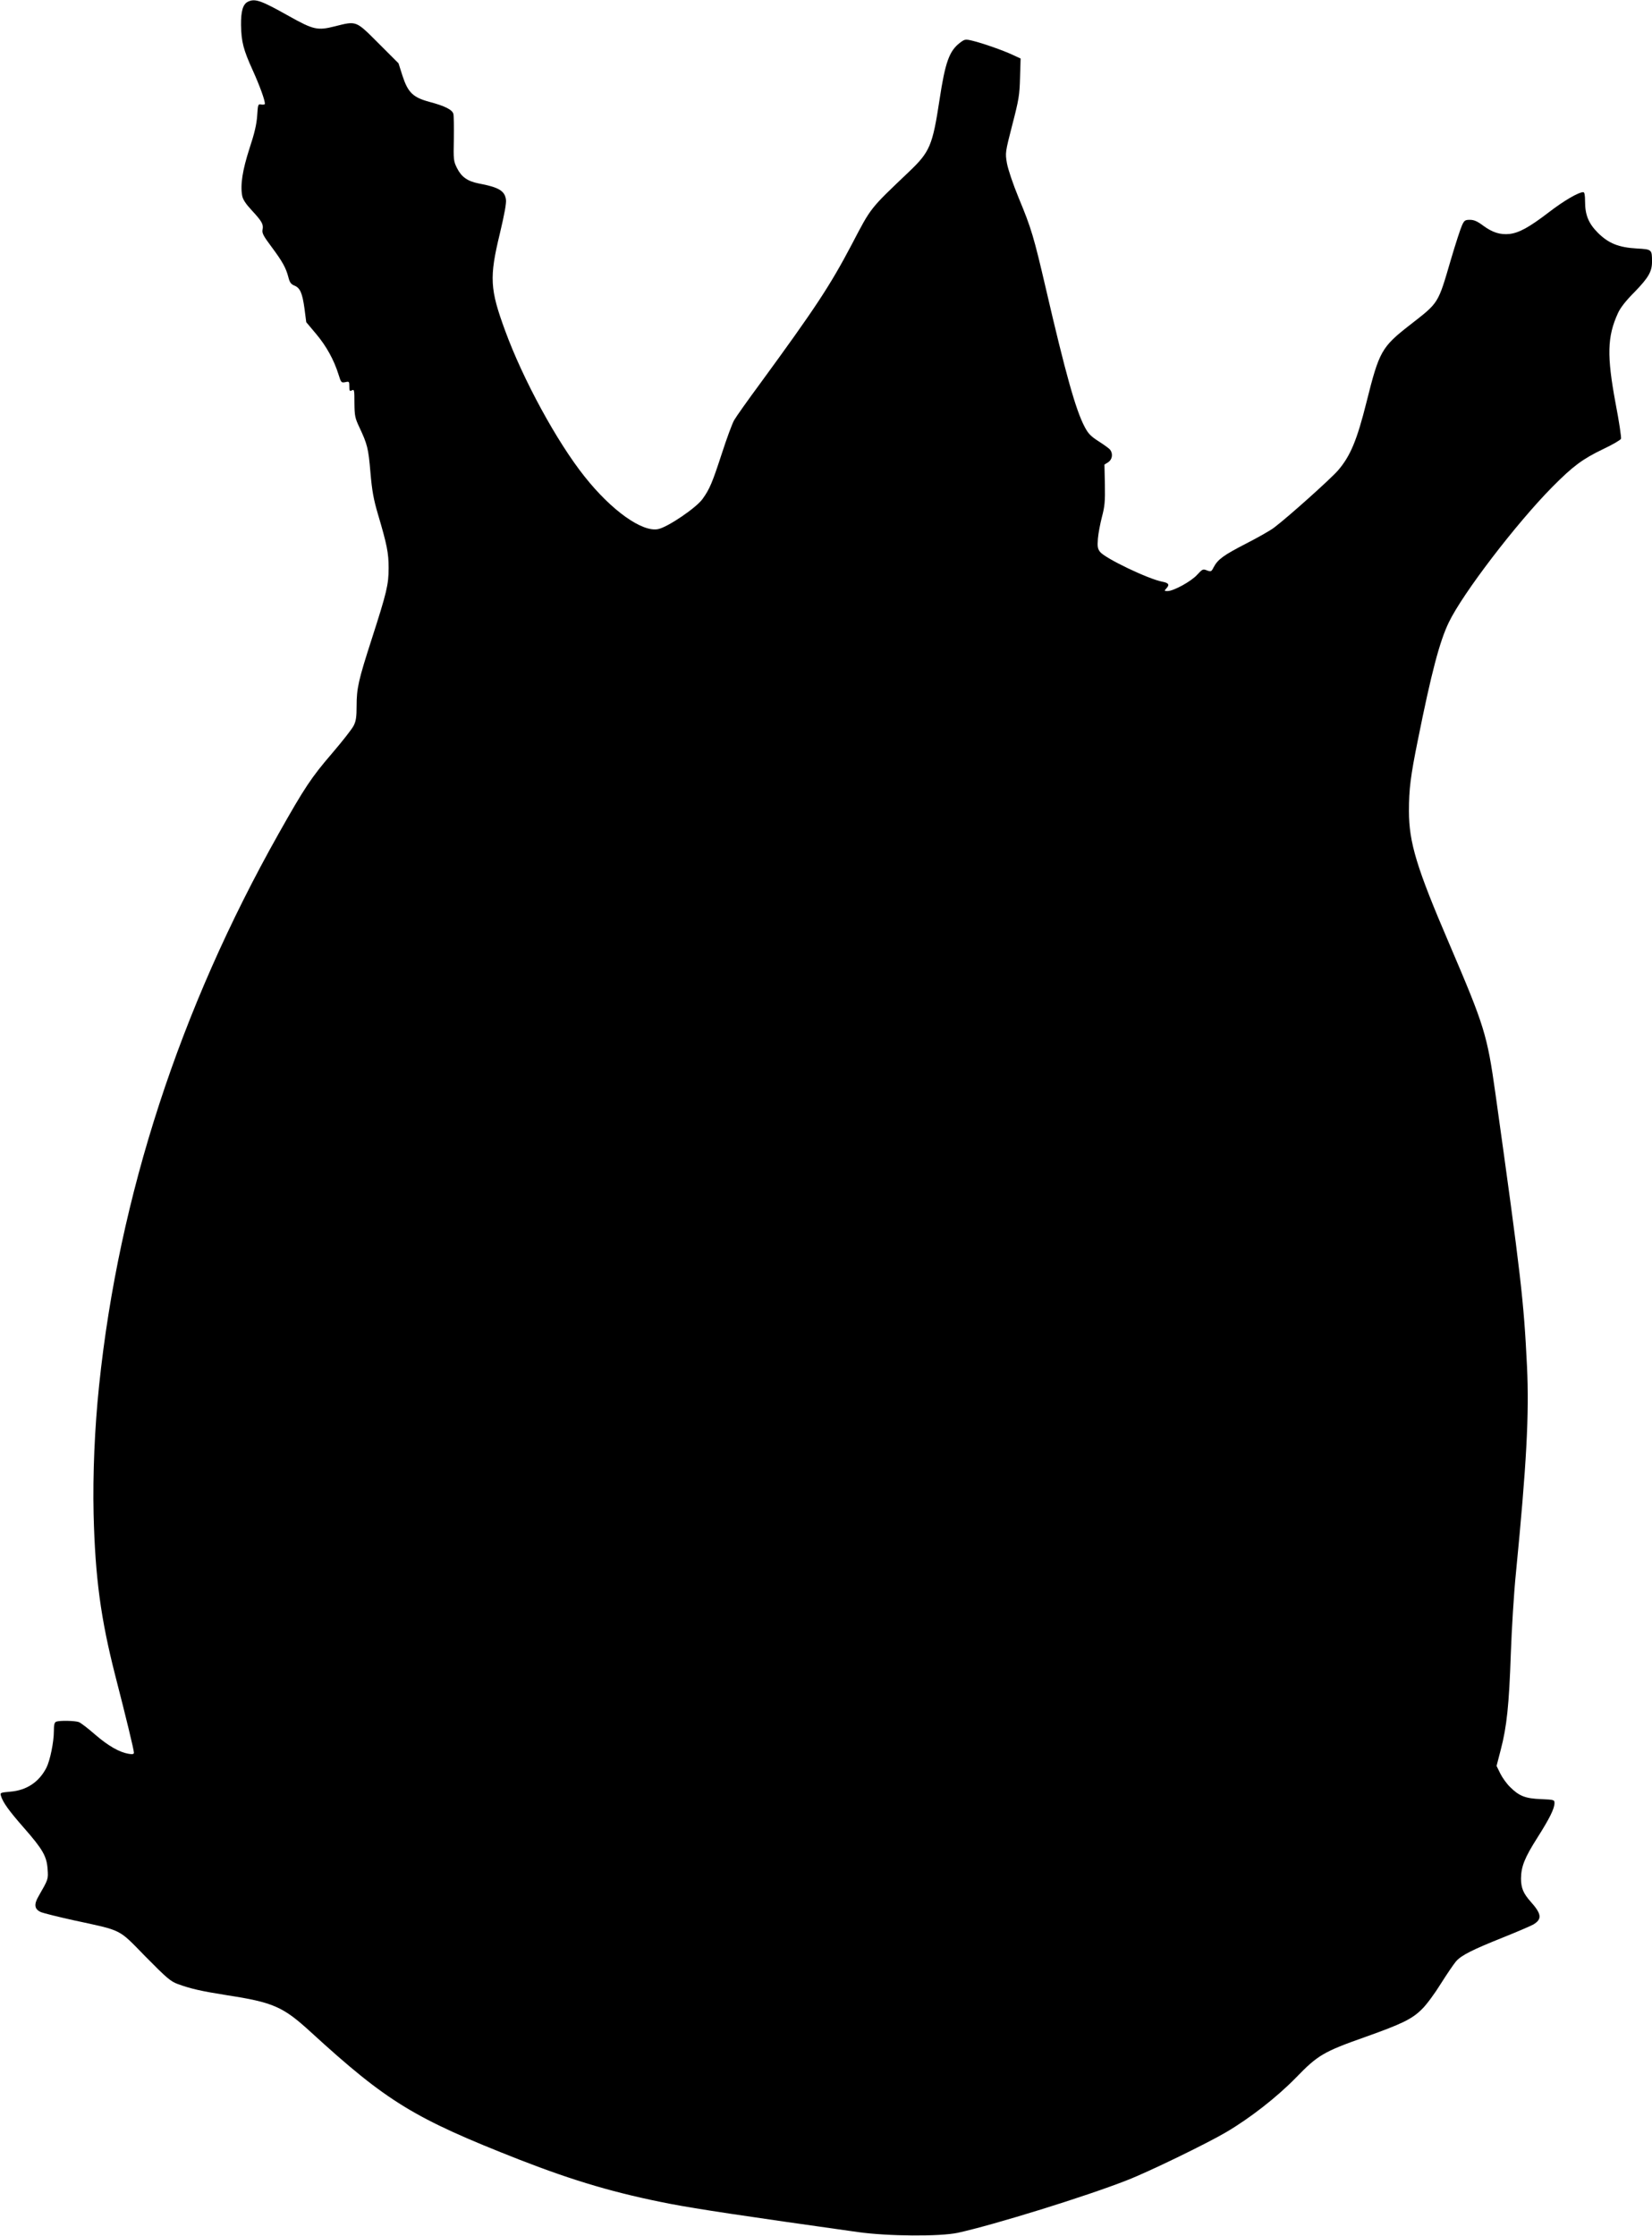
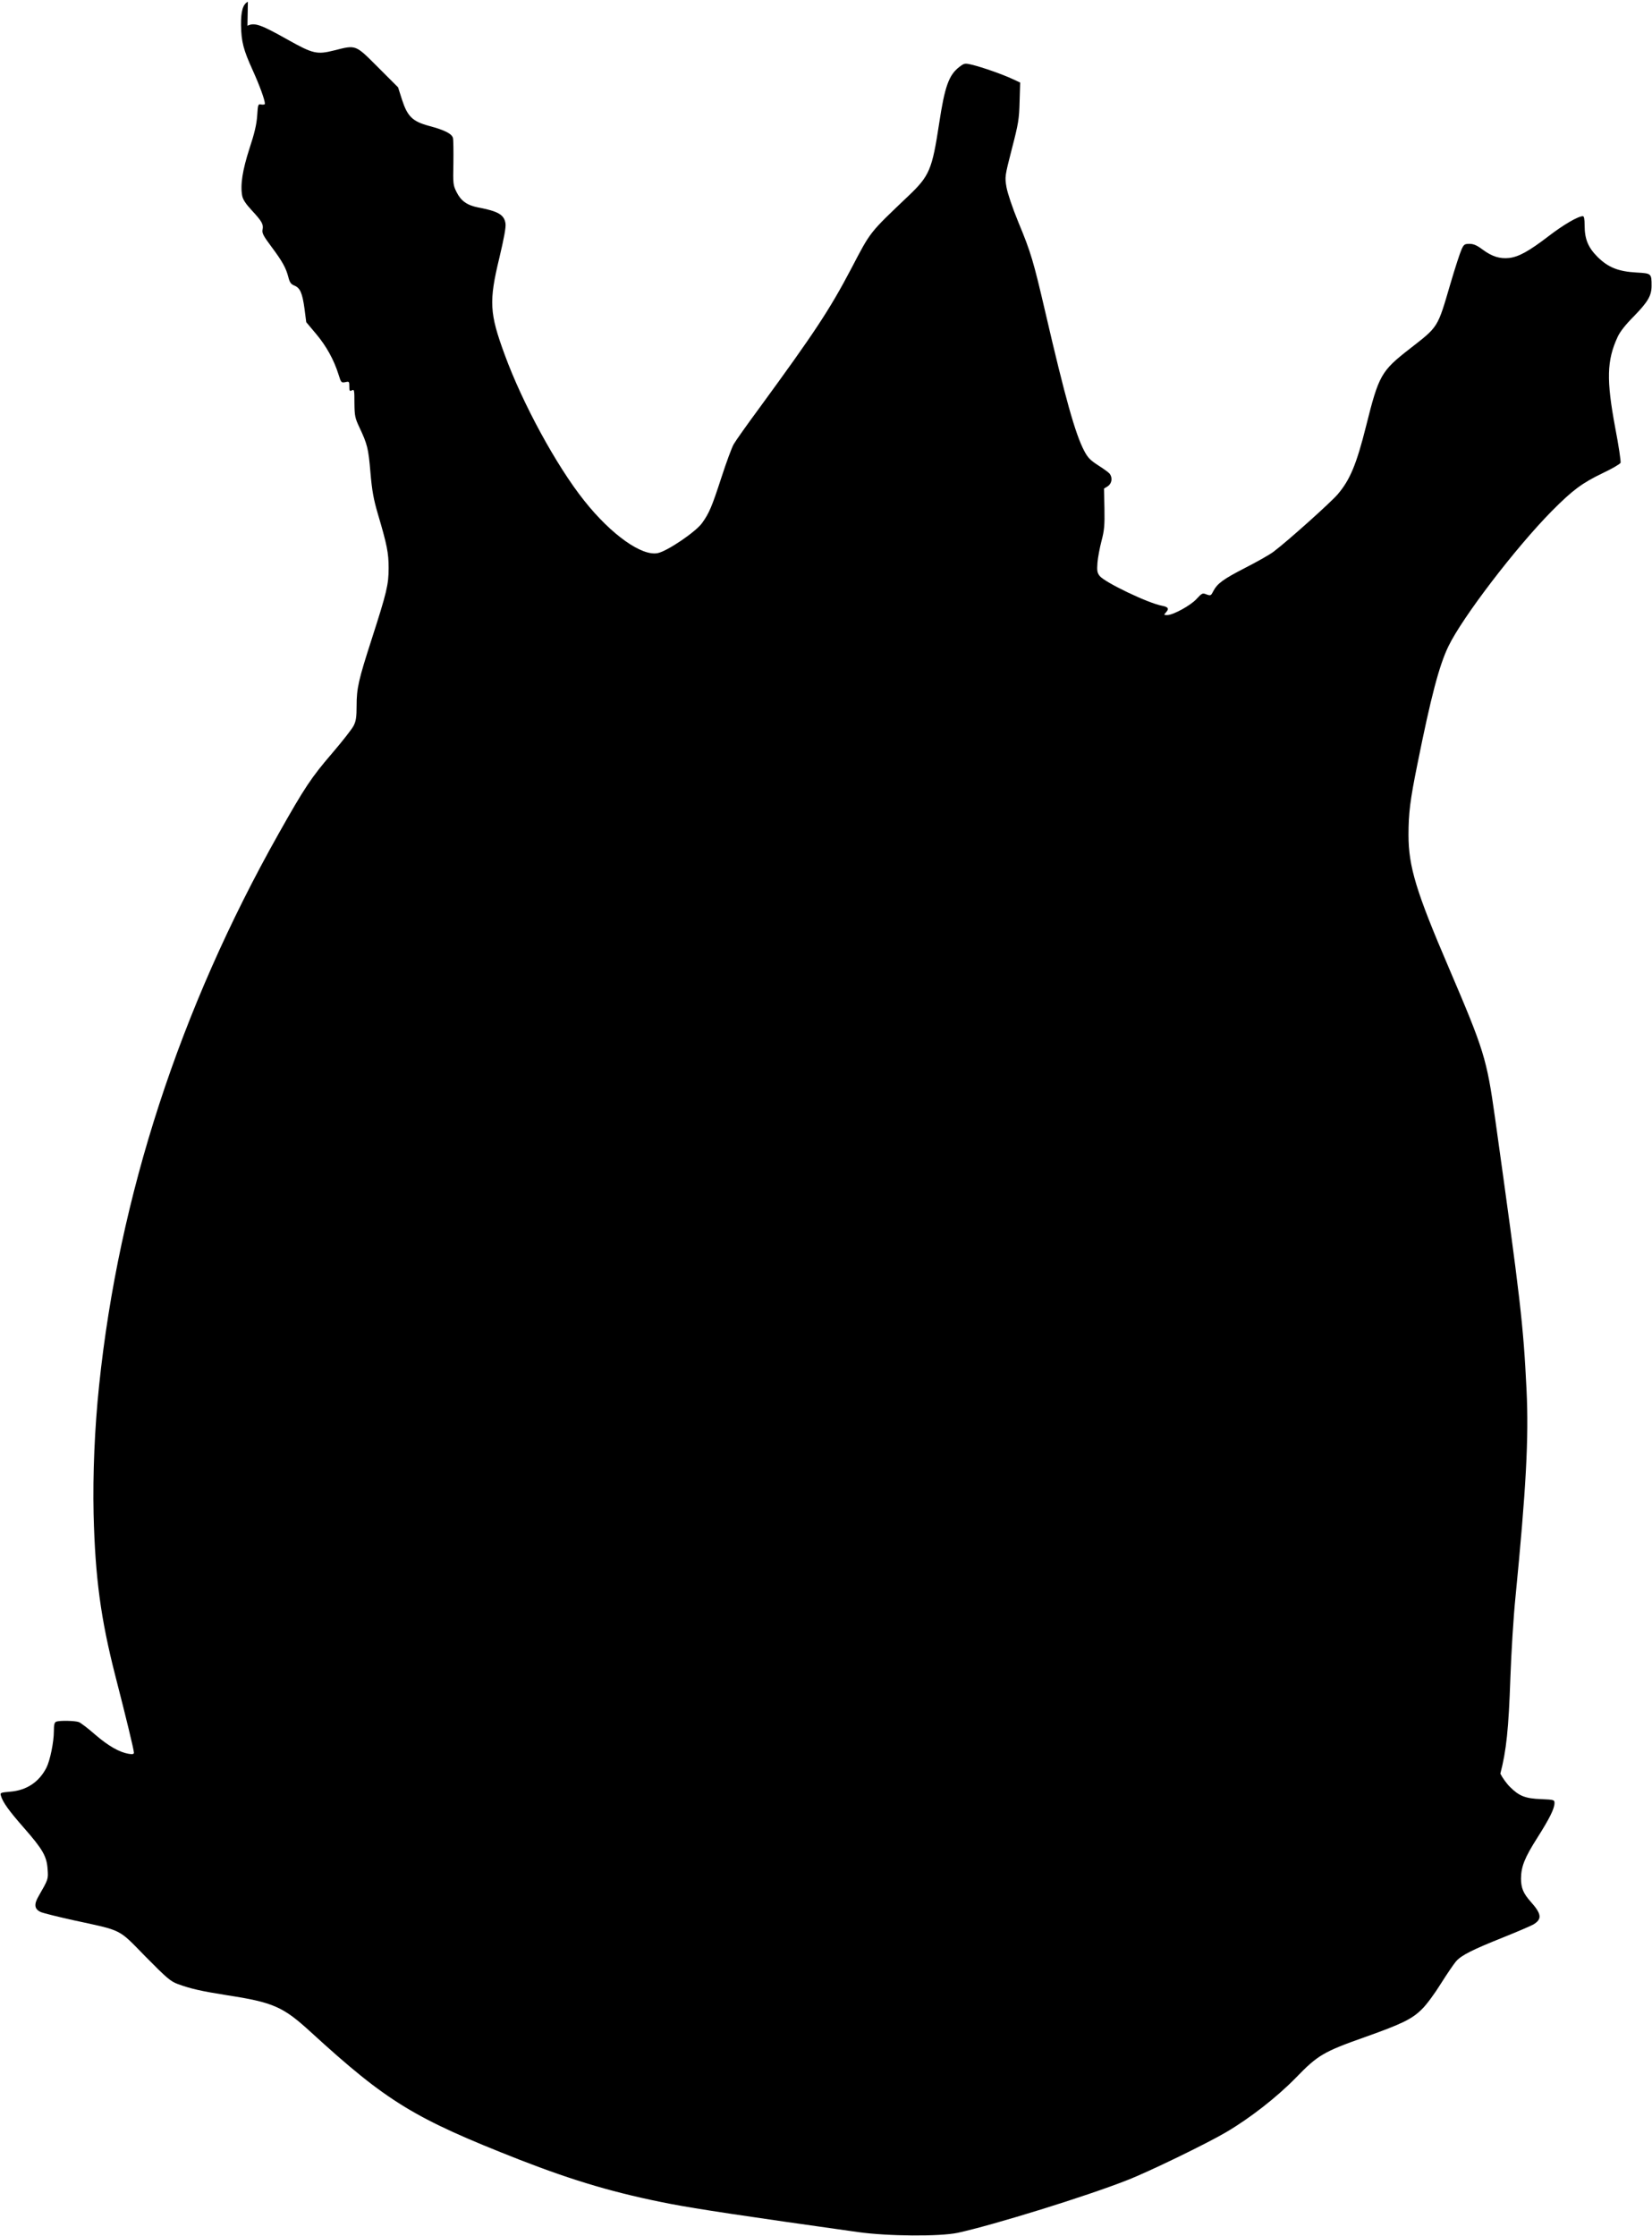
<svg xmlns="http://www.w3.org/2000/svg" version="1.0" width="1135pt" height="1536pt" viewBox="0 0 1135 1536" preserveAspectRatio="xMidYMid meet">
  <g transform="translate(0,1536) scale(0.1,-0.1)" fill="#000000" stroke="none">
-     <path d="M1703 15348 c-34 -17 -48 -64 -47 -160 2 -115 16 -169 80 -310 48 -106 84 -205 84 -231 0 -5 -11 -7 -24 -5 -23 5 -24 2 -29 -76 -4 -59 -18 -121 -53 -226 -48 -149 -64 -250 -50 -325 5 -26 25 -56 65 -99 71 -77 82 -96 75 -133 -5 -24 5 -43 61 -118 76 -102 99 -144 116 -208 9 -36 17 -48 40 -58 41 -16 56 -51 71 -159 l12 -93 68 -81 c70 -83 122 -177 154 -279 17 -55 19 -57 46 -52 27 6 28 5 28 -30 0 -31 2 -34 18 -26 16 8 17 1 17 -87 1 -89 4 -103 34 -167 55 -117 62 -144 76 -310 11 -128 22 -186 51 -285 63 -212 74 -269 74 -371 0 -115 -13 -168 -116 -488 -91 -282 -104 -338 -104 -460 0 -74 -4 -104 -20 -135 -11 -23 -78 -108 -149 -191 -141 -164 -188 -234 -366 -550 -680 -1207 -1098 -2488 -1234 -3790 -31 -296 -44 -612 -38 -885 11 -438 49 -718 149 -1110 74 -287 128 -510 128 -529 0 -10 -9 -12 -35 -8 -65 11 -139 53 -230 131 -49 43 -100 82 -113 87 -26 10 -132 12 -156 3 -12 -5 -16 -21 -16 -65 0 -75 -26 -201 -51 -251 -51 -99 -136 -156 -250 -165 -65 -6 -69 -7 -63 -27 13 -46 57 -106 158 -221 130 -148 157 -196 163 -284 5 -69 5 -69 -61 -184 -35 -59 -30 -92 17 -112 18 -7 118 -32 222 -55 341 -74 304 -55 495 -250 146 -148 172 -170 221 -188 90 -33 162 -49 338 -77 319 -49 386 -79 575 -252 527 -482 710 -593 1433 -877 380 -148 665 -232 1043 -305 185 -35 487 -81 1285 -193 208 -29 561 -31 685 -5 247 54 884 251 1165 362 145 56 548 252 677 328 167 98 352 243 481 375 151 156 190 179 479 281 253 90 320 123 388 191 31 30 89 109 129 174 41 65 88 134 104 153 37 43 114 81 329 167 92 37 183 76 203 87 61 37 57 72 -19 157 -50 56 -66 94 -66 159 1 82 24 141 113 281 83 131 117 199 117 237 0 22 -3 23 -92 27 -108 4 -151 21 -213 83 -23 22 -53 64 -67 92 l-26 53 29 112 c41 156 57 307 69 660 6 167 21 416 35 553 73 746 92 1091 76 1422 -22 449 -41 615 -217 1873 -57 404 -74 459 -316 1025 -225 524 -278 697 -278 915 0 148 11 239 61 485 93 464 150 680 213 810 95 198 463 679 711 930 143 144 206 191 349 260 64 30 120 63 123 71 3 9 -13 118 -37 242 -61 328 -58 460 16 621 16 36 54 85 114 145 95 98 120 140 120 208 0 85 -1 85 -103 91 -126 7 -195 35 -268 107 -65 65 -89 123 -89 217 0 44 -4 63 -12 63 -33 0 -134 -59 -238 -139 -132 -101 -202 -140 -268 -148 -65 -7 -118 10 -182 57 -40 30 -63 40 -91 40 -33 0 -39 -4 -54 -37 -10 -21 -45 -128 -77 -237 -90 -307 -81 -292 -281 -448 -195 -152 -211 -180 -298 -528 -66 -264 -111 -372 -196 -471 -46 -54 -340 -318 -438 -392 -25 -20 -114 -70 -196 -112 -153 -79 -192 -107 -221 -162 -15 -30 -18 -31 -46 -21 -27 11 -31 9 -67 -30 -40 -45 -162 -112 -203 -112 -24 0 -24 1 -8 19 23 25 15 37 -27 45 -97 18 -393 160 -429 205 -17 22 -19 36 -15 91 3 36 16 104 28 150 19 72 22 106 20 222 l-3 137 26 16 c28 19 34 58 13 86 -7 9 -42 34 -78 57 -54 35 -72 52 -97 100 -61 115 -131 365 -267 952 -82 352 -99 411 -186 620 -41 100 -73 196 -81 239 -12 71 -12 73 37 264 45 173 50 205 53 323 l4 132 -54 25 c-66 31 -206 80 -276 97 -50 12 -54 11 -87 -14 -73 -56 -101 -133 -140 -391 -48 -315 -66 -358 -210 -495 -272 -259 -258 -241 -393 -499 -150 -285 -252 -439 -630 -956 -85 -115 -165 -228 -178 -251 -13 -22 -51 -125 -85 -230 -65 -199 -83 -243 -132 -311 -42 -60 -238 -193 -304 -207 -109 -24 -321 126 -507 361 -189 237 -423 666 -546 1003 -104 283 -109 364 -36 665 32 135 46 211 42 235 -9 60 -50 84 -188 110 -76 15 -118 45 -148 105 -24 48 -25 57 -22 200 1 83 0 160 -3 172 -7 29 -58 55 -164 83 -114 31 -148 64 -186 180 l-27 85 -138 138 c-157 157 -149 154 -300 116 -119 -30 -146 -24 -316 71 -190 107 -232 122 -281 98z" />
+     <path d="M1703 15348 c-34 -17 -48 -64 -47 -160 2 -115 16 -169 80 -310 48 -106 84 -205 84 -231 0 -5 -11 -7 -24 -5 -23 5 -24 2 -29 -76 -4 -59 -18 -121 -53 -226 -48 -149 -64 -250 -50 -325 5 -26 25 -56 65 -99 71 -77 82 -96 75 -133 -5 -24 5 -43 61 -118 76 -102 99 -144 116 -208 9 -36 17 -48 40 -58 41 -16 56 -51 71 -159 l12 -93 68 -81 c70 -83 122 -177 154 -279 17 -55 19 -57 46 -52 27 6 28 5 28 -30 0 -31 2 -34 18 -26 16 8 17 1 17 -87 1 -89 4 -103 34 -167 55 -117 62 -144 76 -310 11 -128 22 -186 51 -285 63 -212 74 -269 74 -371 0 -115 -13 -168 -116 -488 -91 -282 -104 -338 -104 -460 0 -74 -4 -104 -20 -135 -11 -23 -78 -108 -149 -191 -141 -164 -188 -234 -366 -550 -680 -1207 -1098 -2488 -1234 -3790 -31 -296 -44 -612 -38 -885 11 -438 49 -718 149 -1110 74 -287 128 -510 128 -529 0 -10 -9 -12 -35 -8 -65 11 -139 53 -230 131 -49 43 -100 82 -113 87 -26 10 -132 12 -156 3 -12 -5 -16 -21 -16 -65 0 -75 -26 -201 -51 -251 -51 -99 -136 -156 -250 -165 -65 -6 -69 -7 -63 -27 13 -46 57 -106 158 -221 130 -148 157 -196 163 -284 5 -69 5 -69 -61 -184 -35 -59 -30 -92 17 -112 18 -7 118 -32 222 -55 341 -74 304 -55 495 -250 146 -148 172 -170 221 -188 90 -33 162 -49 338 -77 319 -49 386 -79 575 -252 527 -482 710 -593 1433 -877 380 -148 665 -232 1043 -305 185 -35 487 -81 1285 -193 208 -29 561 -31 685 -5 247 54 884 251 1165 362 145 56 548 252 677 328 167 98 352 243 481 375 151 156 190 179 479 281 253 90 320 123 388 191 31 30 89 109 129 174 41 65 88 134 104 153 37 43 114 81 329 167 92 37 183 76 203 87 61 37 57 72 -19 157 -50 56 -66 94 -66 159 1 82 24 141 113 281 83 131 117 199 117 237 0 22 -3 23 -92 27 -108 4 -151 21 -213 83 -23 22 -53 64 -67 92 c41 156 57 307 69 660 6 167 21 416 35 553 73 746 92 1091 76 1422 -22 449 -41 615 -217 1873 -57 404 -74 459 -316 1025 -225 524 -278 697 -278 915 0 148 11 239 61 485 93 464 150 680 213 810 95 198 463 679 711 930 143 144 206 191 349 260 64 30 120 63 123 71 3 9 -13 118 -37 242 -61 328 -58 460 16 621 16 36 54 85 114 145 95 98 120 140 120 208 0 85 -1 85 -103 91 -126 7 -195 35 -268 107 -65 65 -89 123 -89 217 0 44 -4 63 -12 63 -33 0 -134 -59 -238 -139 -132 -101 -202 -140 -268 -148 -65 -7 -118 10 -182 57 -40 30 -63 40 -91 40 -33 0 -39 -4 -54 -37 -10 -21 -45 -128 -77 -237 -90 -307 -81 -292 -281 -448 -195 -152 -211 -180 -298 -528 -66 -264 -111 -372 -196 -471 -46 -54 -340 -318 -438 -392 -25 -20 -114 -70 -196 -112 -153 -79 -192 -107 -221 -162 -15 -30 -18 -31 -46 -21 -27 11 -31 9 -67 -30 -40 -45 -162 -112 -203 -112 -24 0 -24 1 -8 19 23 25 15 37 -27 45 -97 18 -393 160 -429 205 -17 22 -19 36 -15 91 3 36 16 104 28 150 19 72 22 106 20 222 l-3 137 26 16 c28 19 34 58 13 86 -7 9 -42 34 -78 57 -54 35 -72 52 -97 100 -61 115 -131 365 -267 952 -82 352 -99 411 -186 620 -41 100 -73 196 -81 239 -12 71 -12 73 37 264 45 173 50 205 53 323 l4 132 -54 25 c-66 31 -206 80 -276 97 -50 12 -54 11 -87 -14 -73 -56 -101 -133 -140 -391 -48 -315 -66 -358 -210 -495 -272 -259 -258 -241 -393 -499 -150 -285 -252 -439 -630 -956 -85 -115 -165 -228 -178 -251 -13 -22 -51 -125 -85 -230 -65 -199 -83 -243 -132 -311 -42 -60 -238 -193 -304 -207 -109 -24 -321 126 -507 361 -189 237 -423 666 -546 1003 -104 283 -109 364 -36 665 32 135 46 211 42 235 -9 60 -50 84 -188 110 -76 15 -118 45 -148 105 -24 48 -25 57 -22 200 1 83 0 160 -3 172 -7 29 -58 55 -164 83 -114 31 -148 64 -186 180 l-27 85 -138 138 c-157 157 -149 154 -300 116 -119 -30 -146 -24 -316 71 -190 107 -232 122 -281 98z" />
  </g>
</svg>